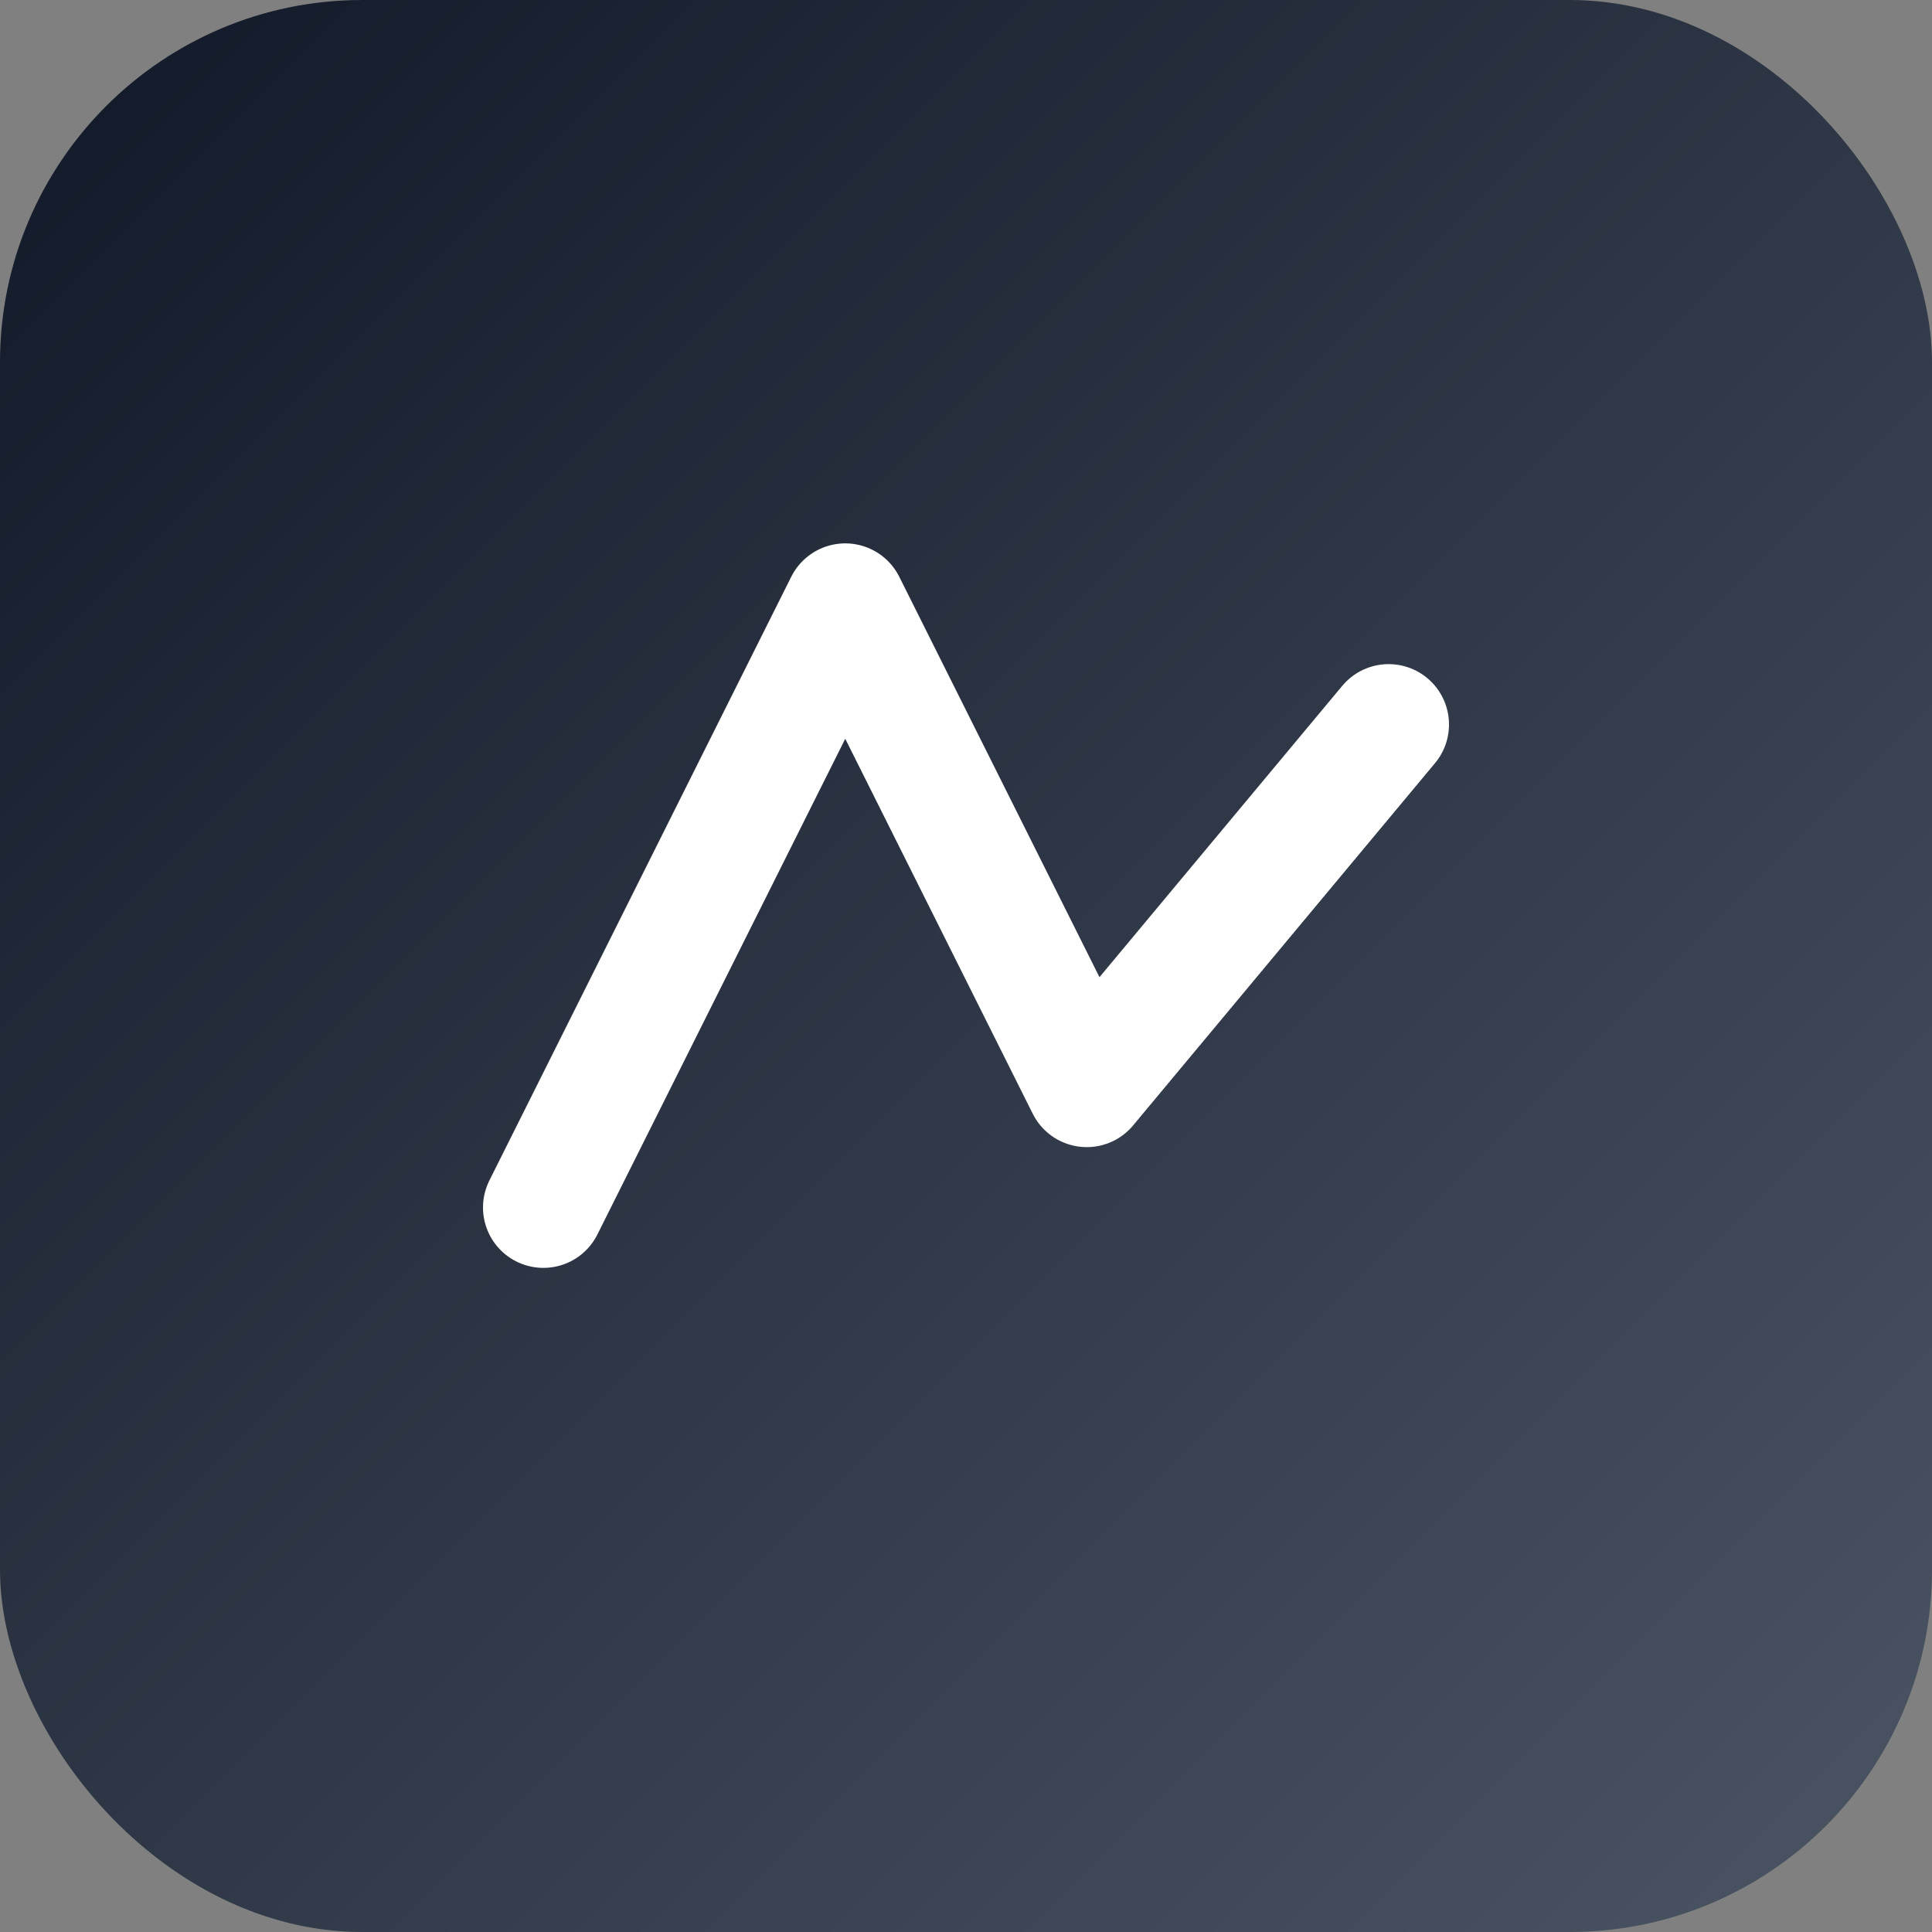
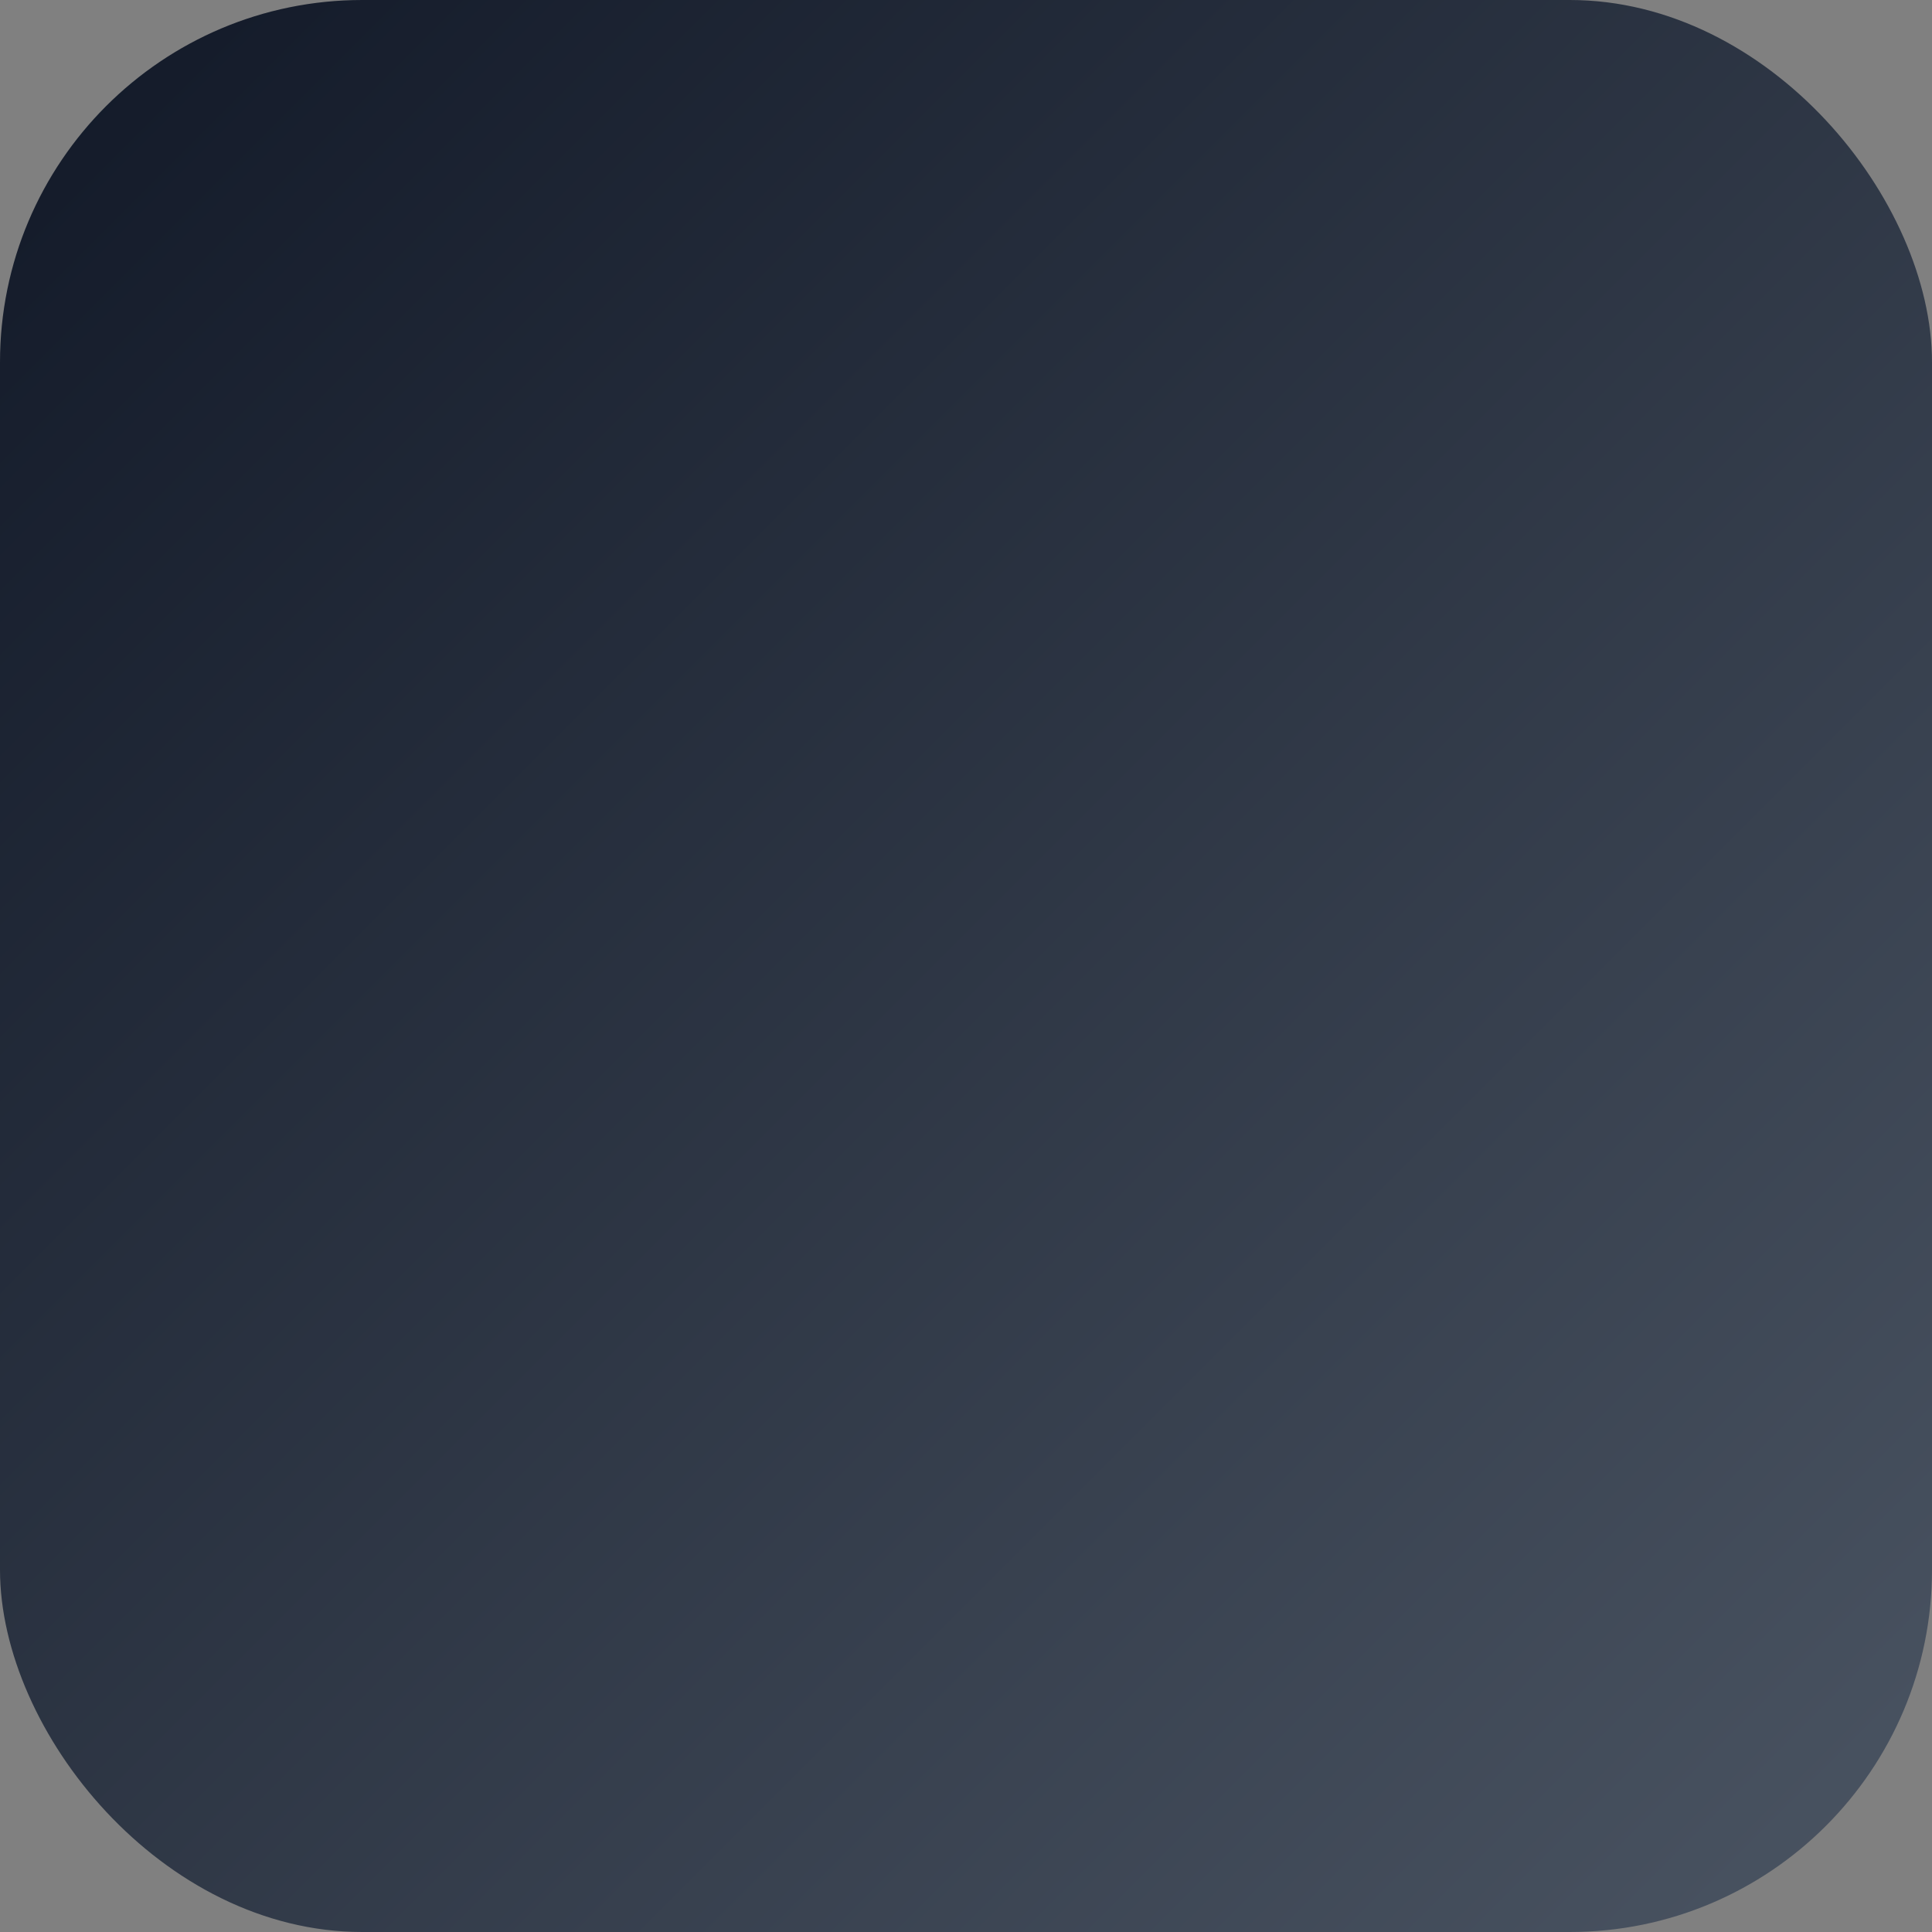
<svg xmlns="http://www.w3.org/2000/svg" viewBox="0 0 64 64">
  <rect x="0" y="0" width="64" height="64" fill="#808080" stroke="none" />
  <defs>
    <linearGradient id="g" x1="0" y1="0" x2="1" y2="1">
      <stop offset="0%" stop-color="#111827" />
      <stop offset="100%" stop-color="#4b5563" />
    </linearGradient>
  </defs>
  <rect width="64" height="64" rx="12" fill="url(#g)" />
-   <path d="M18 40 L28 20 L36 36 L46 24" fill="none" stroke="#fff" stroke-width="4" stroke-linecap="round" stroke-linejoin="round" />
</svg>